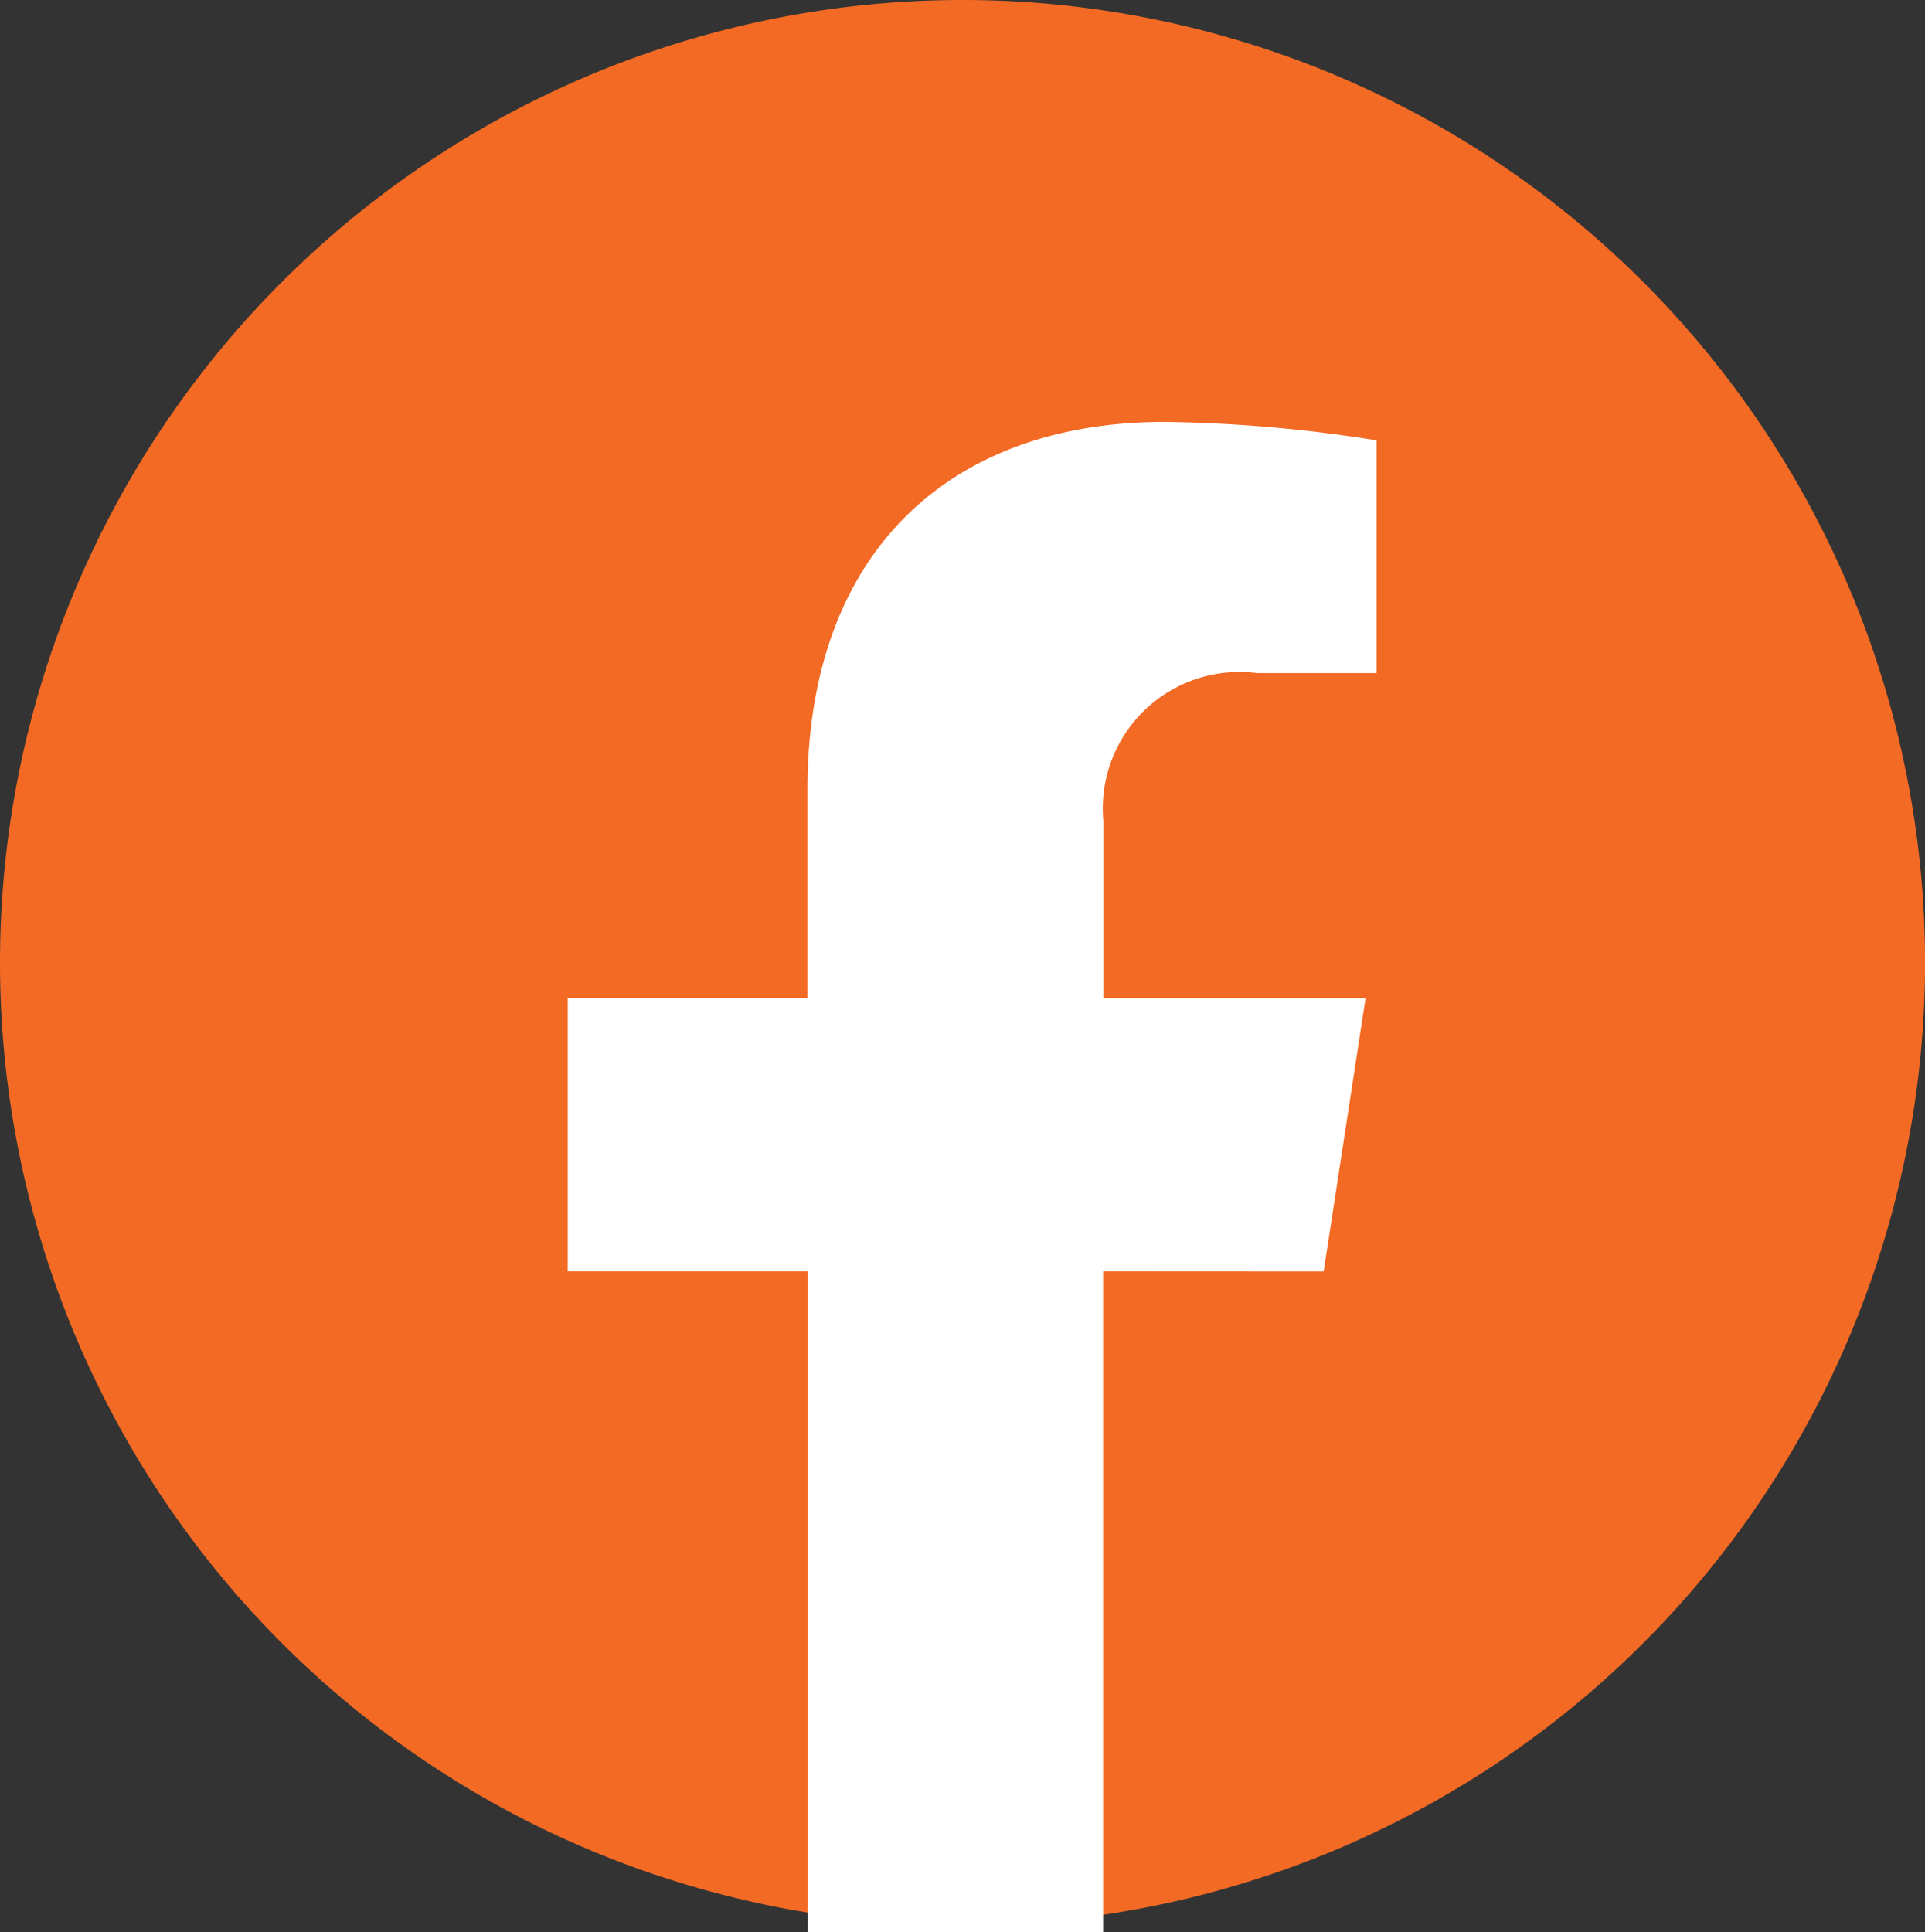
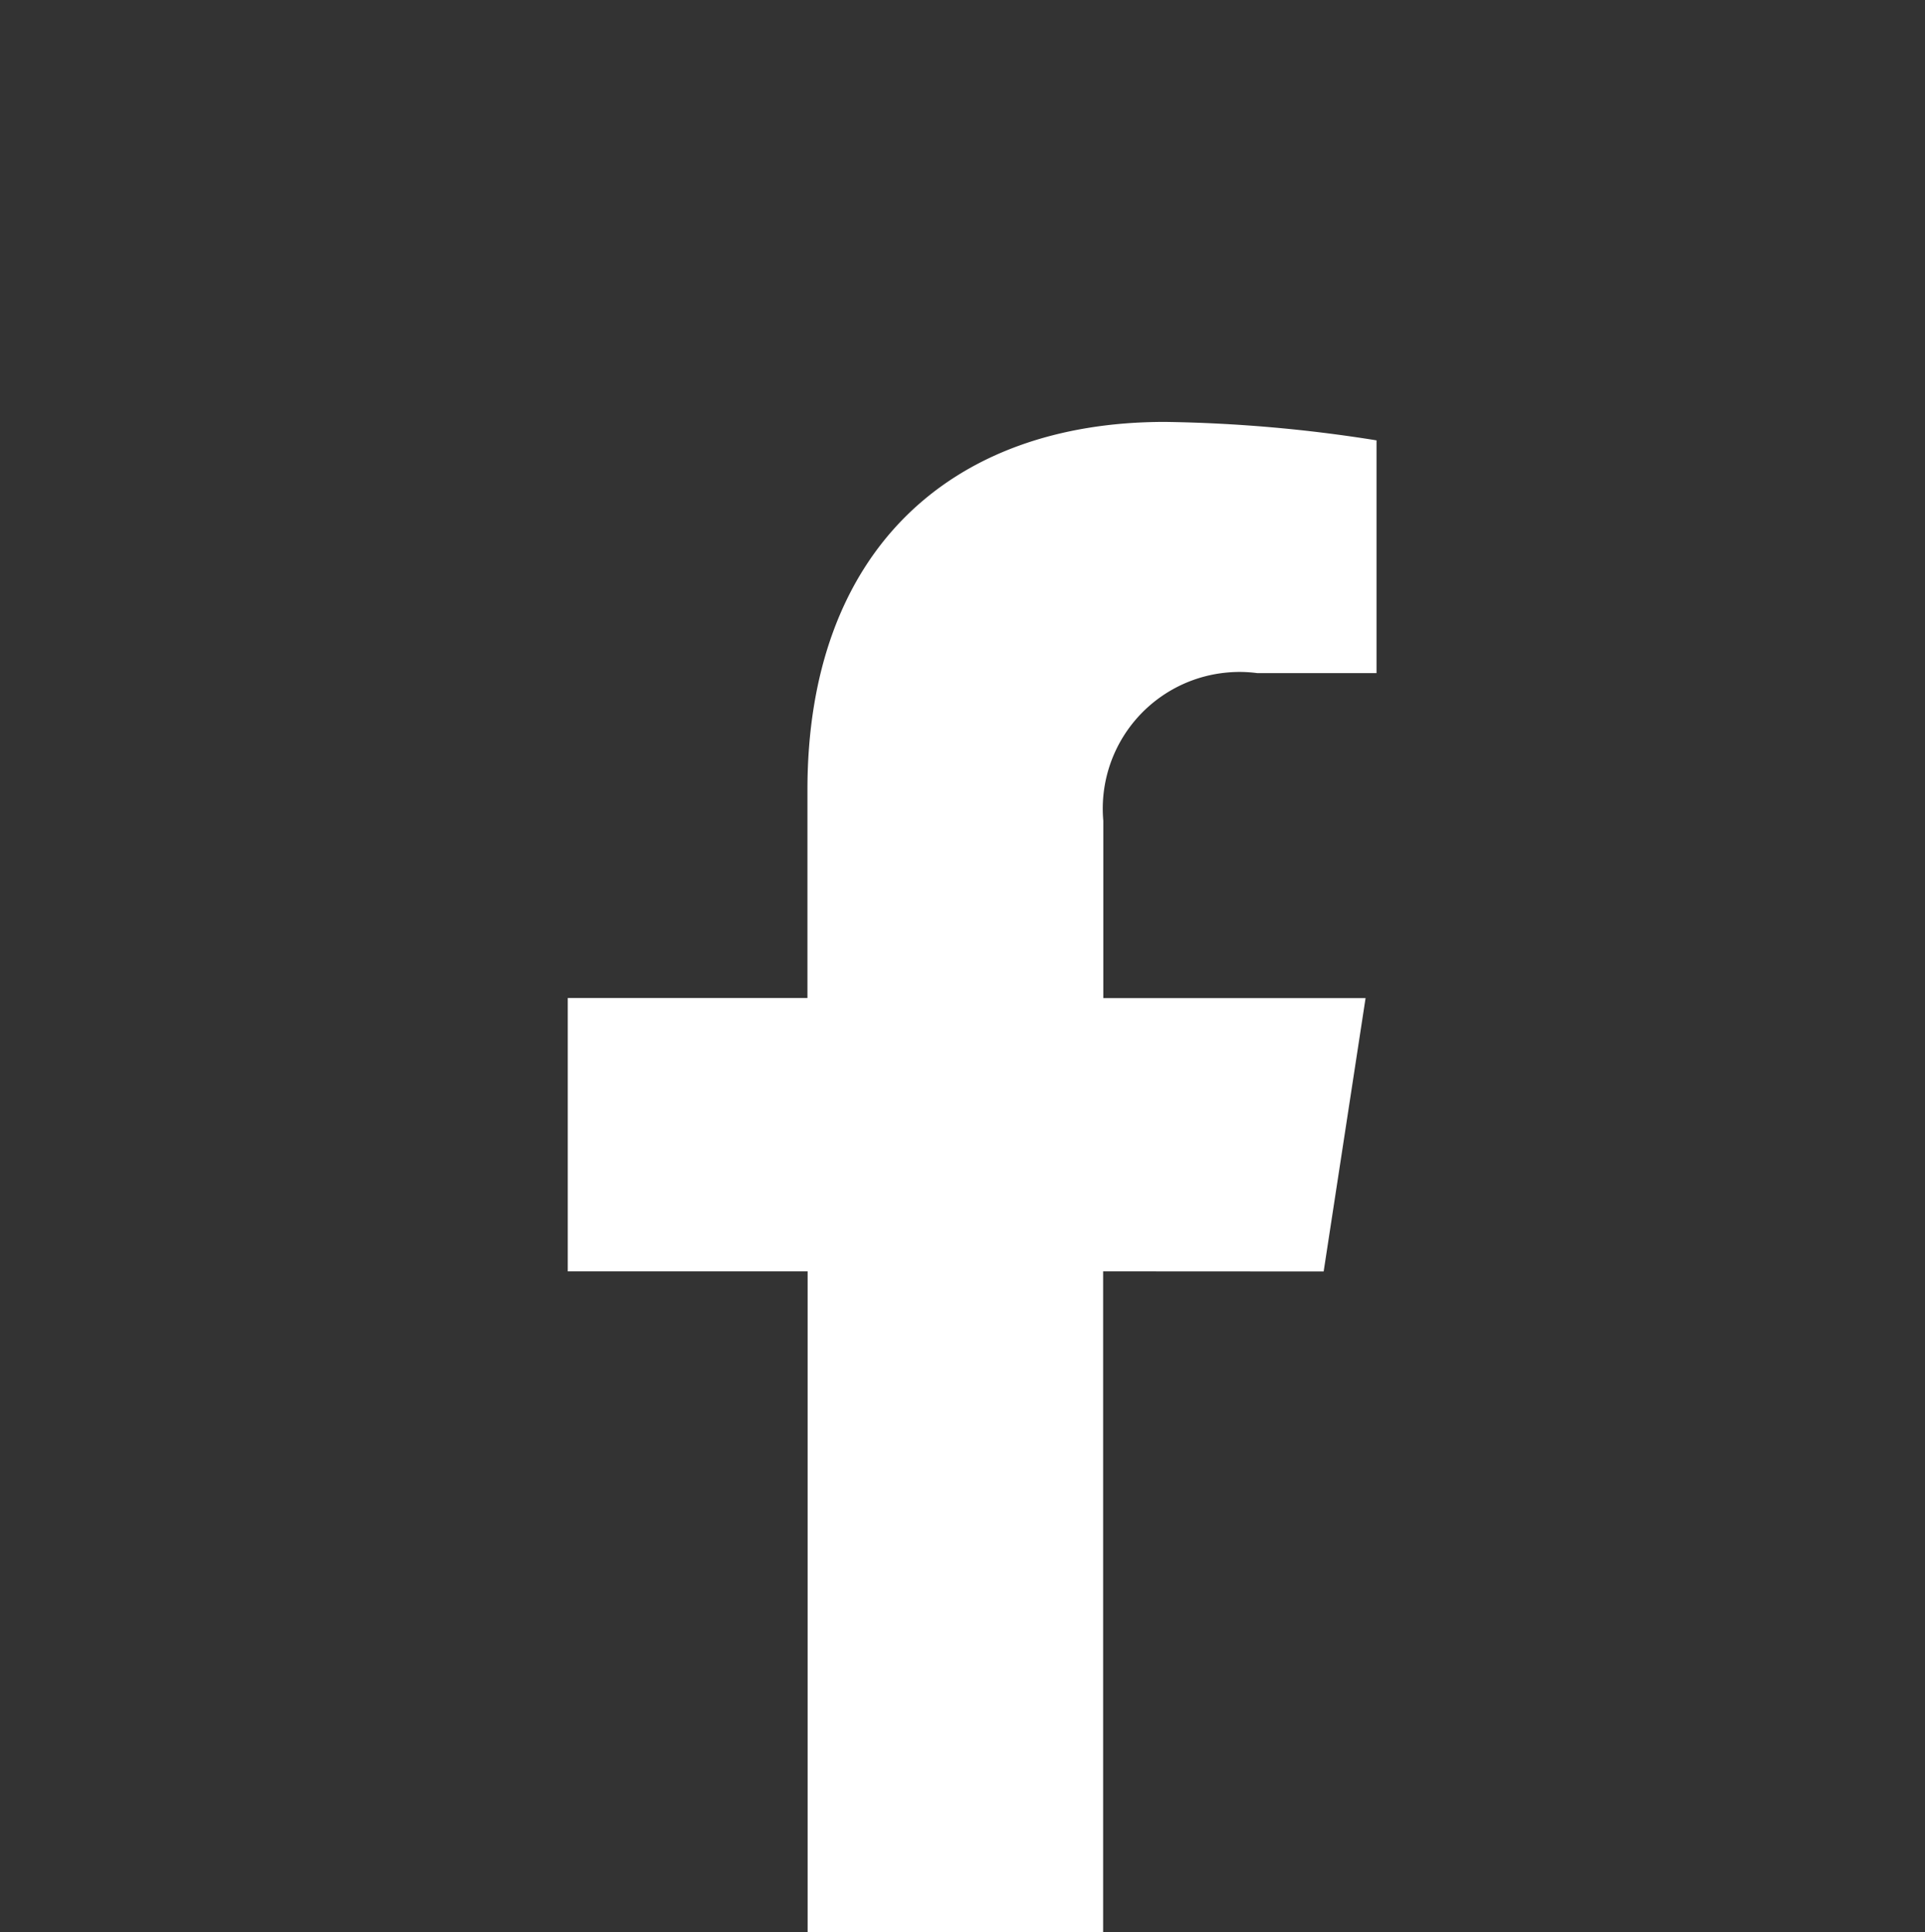
<svg xmlns="http://www.w3.org/2000/svg" width="32.149" height="32.267" viewBox="0 0 32.149 32.267">
  <rect x="0" y="0" width="32.149" height="32.267" fill="#333333" stroke="none" />
  <g id="Grupo_546" data-name="Grupo 546" transform="translate(0 -0.001)">
-     <path id="Caminho_27" data-name="Caminho 27" d="M99.1,2539.538a16.075,16.075,0,1,1-16.075,16.075A16.075,16.075,0,0,1,99.1,2539.538" transform="translate(-83.025 -2539.537)" fill="#f36a25" />
    <path id="Caminho_28" data-name="Caminho 28" d="M106.562,2561.835l.7-4.565h-4.38v-2.962a2.282,2.282,0,0,1,2.071-2.476,2.251,2.251,0,0,1,.5.01h1.992v-3.887a24.324,24.324,0,0,0-3.535-.308c-3.608,0-5.969,2.186-5.969,6.145v3.476H93.938v4.565h4.006v11.035h4.935v-11.035Z" transform="translate(-84.456 -2540.6)" fill="#fff" />
  </g>
</svg>